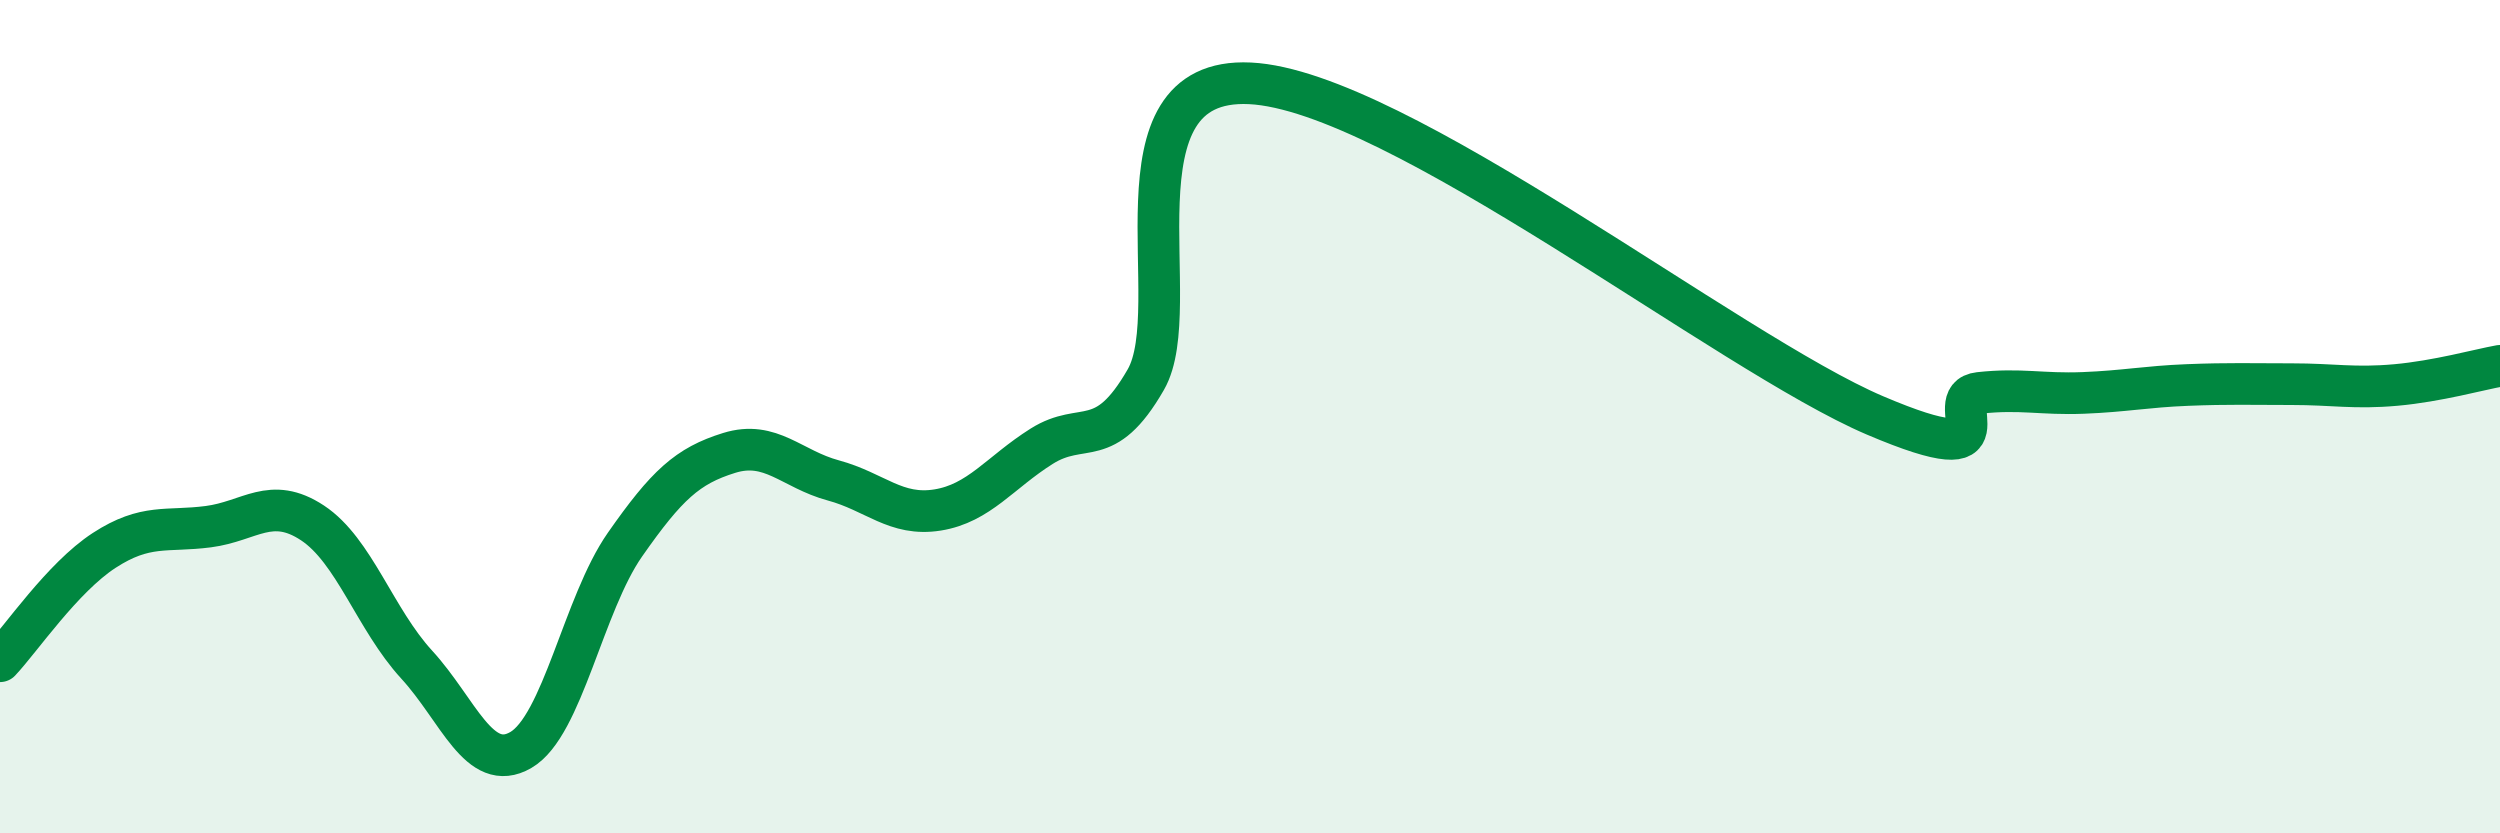
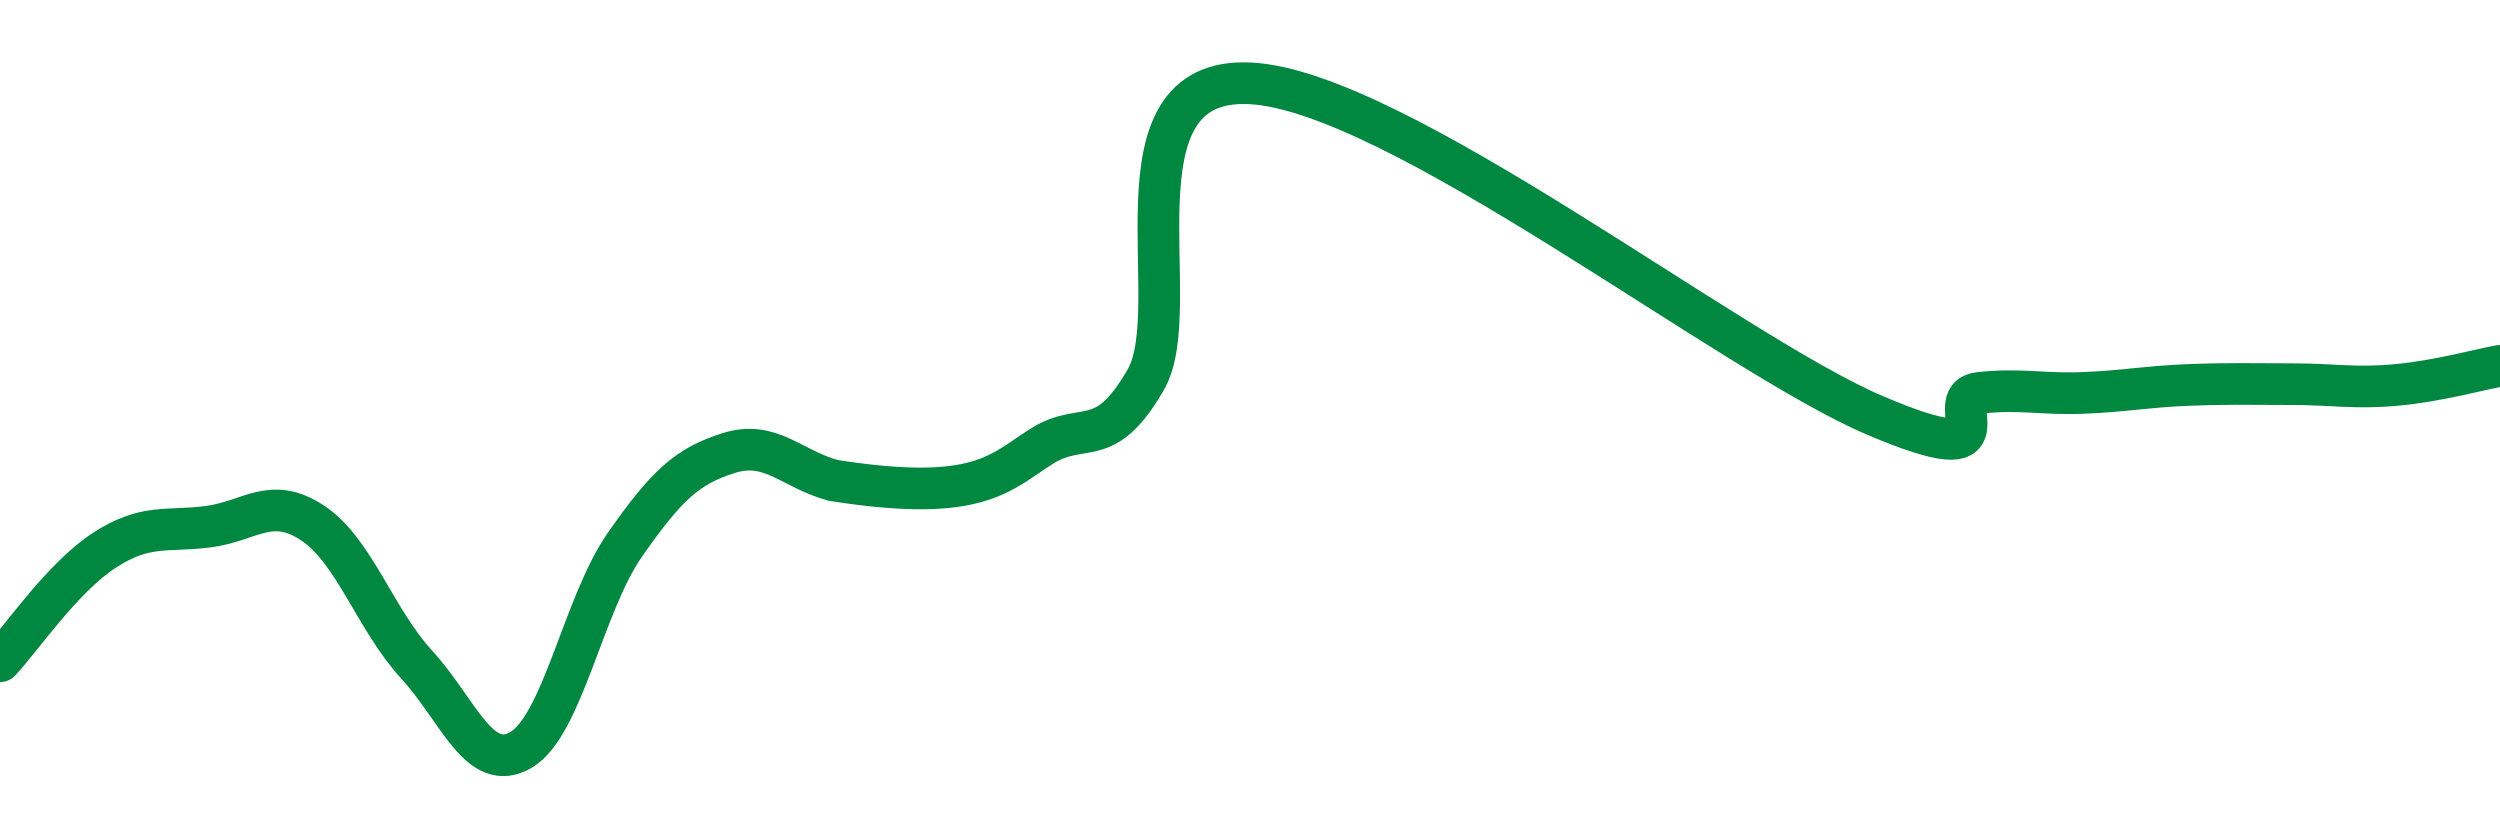
<svg xmlns="http://www.w3.org/2000/svg" width="60" height="20" viewBox="0 0 60 20">
-   <path d="M 0,15.87 C 0.5,15.34 1.5,13.86 2.5,13.21 C 3.5,12.56 4,12.77 5,12.64 C 6,12.51 6.5,11.89 7.5,12.55 C 8.5,13.21 9,14.86 10,15.95 C 11,17.04 11.5,18.58 12.5,18 C 13.5,17.42 14,14.5 15,13.07 C 16,11.64 16.5,11.18 17.5,10.87 C 18.5,10.56 19,11.26 20,11.53 C 21,11.8 21.5,12.4 22.5,12.24 C 23.5,12.08 24,11.34 25,10.71 C 26,10.08 26.5,10.85 27.5,9.11 C 28.5,7.37 26.5,1.83 30,2 C 33.5,2.17 41.5,8.48 45,9.97 C 48.5,11.46 46.5,9.54 47.5,9.43 C 48.5,9.32 49,9.47 50,9.43 C 51,9.39 51.5,9.28 52.5,9.24 C 53.5,9.2 54,9.22 55,9.22 C 56,9.22 56.5,9.33 57.5,9.24 C 58.5,9.15 59.5,8.87 60,8.78L60 20L0 20Z" fill="#008740" opacity="0.1" stroke-linecap="round" stroke-linejoin="round" />
-   <path d="M 0,15.87 C 0.5,15.34 1.5,13.86 2.5,13.21 C 3.5,12.56 4,12.77 5,12.64 C 6,12.51 6.5,11.89 7.5,12.55 C 8.5,13.21 9,14.86 10,15.95 C 11,17.04 11.5,18.58 12.5,18 C 13.5,17.42 14,14.5 15,13.07 C 16,11.64 16.5,11.18 17.5,10.87 C 18.5,10.56 19,11.26 20,11.53 C 21,11.8 21.5,12.4 22.5,12.24 C 23.5,12.08 24,11.34 25,10.71 C 26,10.08 26.5,10.85 27.5,9.11 C 28.5,7.37 26.5,1.83 30,2 C 33.5,2.17 41.5,8.48 45,9.97 C 48.5,11.46 46.5,9.54 47.5,9.43 C 48.5,9.32 49,9.47 50,9.43 C 51,9.39 51.5,9.28 52.5,9.24 C 53.5,9.2 54,9.22 55,9.22 C 56,9.22 56.5,9.33 57.5,9.24 C 58.5,9.15 59.5,8.87 60,8.78" stroke="#008740" stroke-width="1" fill="none" stroke-linecap="round" stroke-linejoin="round" />
+   <path d="M 0,15.87 C 0.5,15.34 1.5,13.86 2.5,13.21 C 3.5,12.56 4,12.77 5,12.64 C 6,12.51 6.5,11.89 7.5,12.55 C 8.5,13.21 9,14.86 10,15.95 C 11,17.04 11.5,18.58 12.5,18 C 13.5,17.42 14,14.5 15,13.07 C 16,11.64 16.5,11.18 17.5,10.87 C 18.5,10.56 19,11.26 20,11.53 C 23.5,12.08 24,11.34 25,10.71 C 26,10.08 26.5,10.85 27.5,9.11 C 28.5,7.37 26.5,1.83 30,2 C 33.5,2.17 41.5,8.48 45,9.97 C 48.5,11.46 46.5,9.54 47.5,9.43 C 48.5,9.32 49,9.47 50,9.43 C 51,9.39 51.5,9.28 52.5,9.24 C 53.5,9.2 54,9.22 55,9.22 C 56,9.22 56.5,9.33 57.5,9.24 C 58.5,9.15 59.5,8.87 60,8.78" stroke="#008740" stroke-width="1" fill="none" stroke-linecap="round" stroke-linejoin="round" />
</svg>